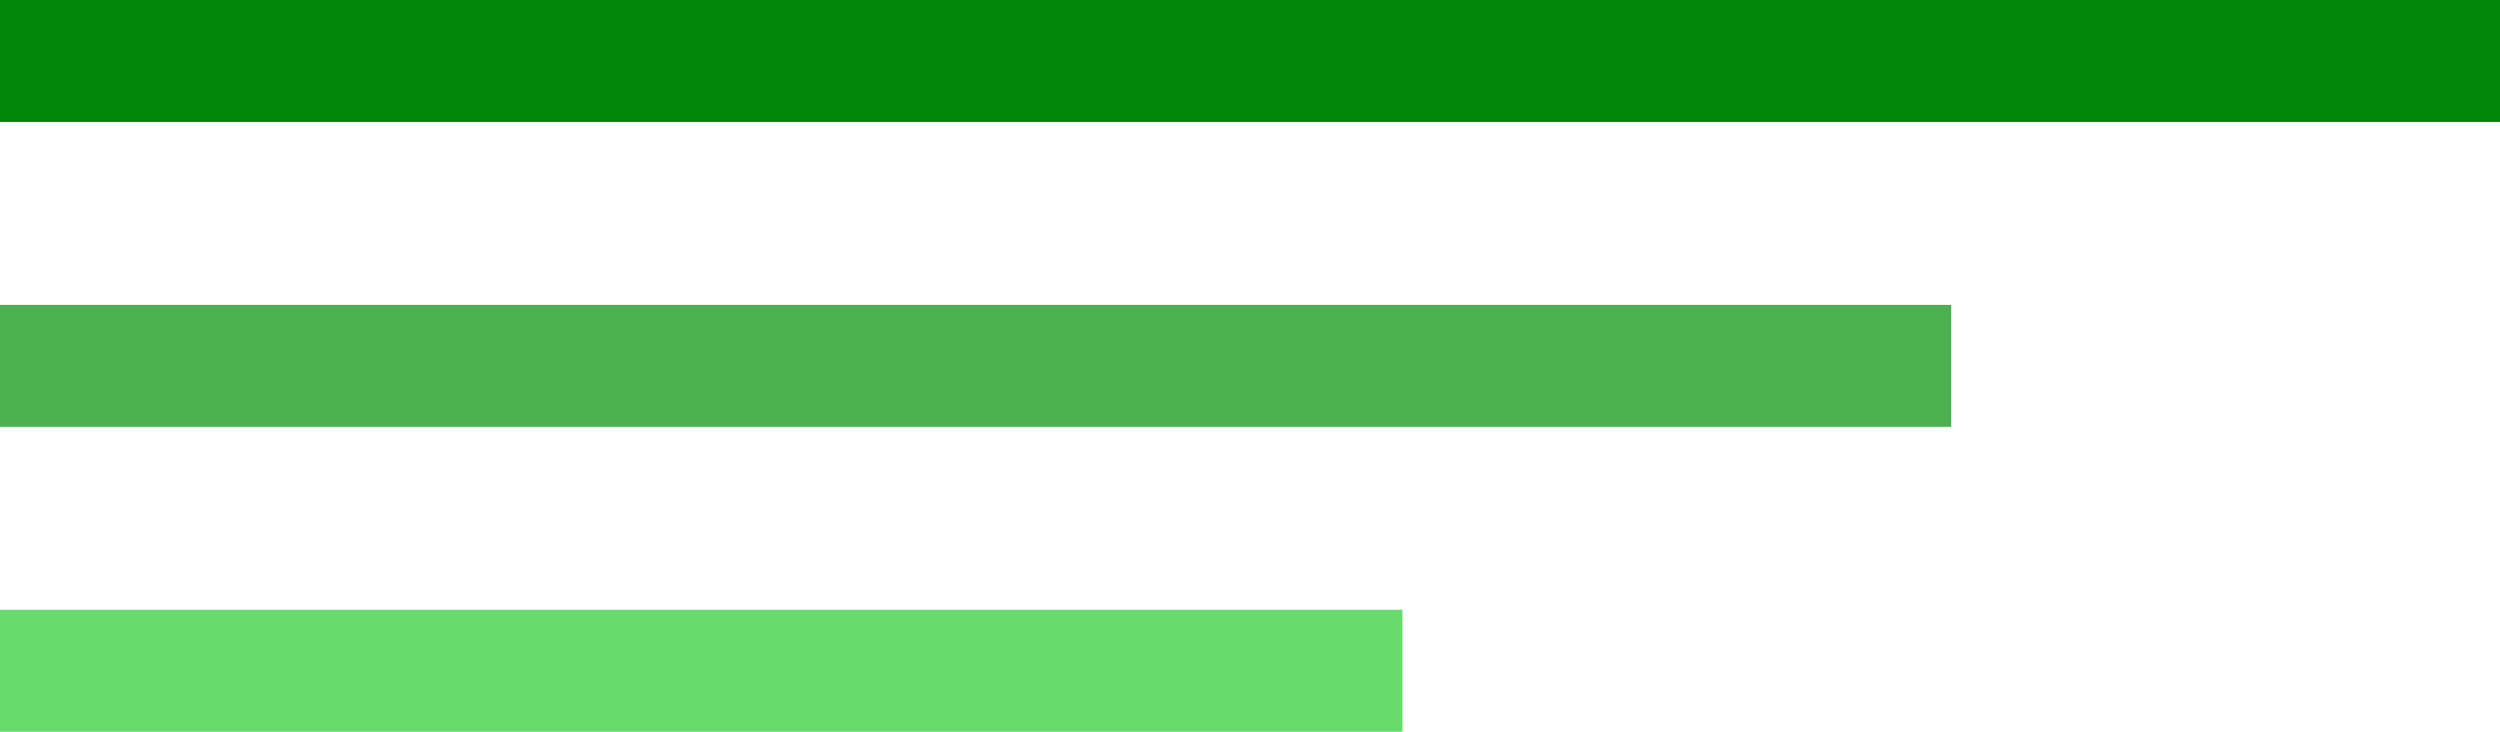
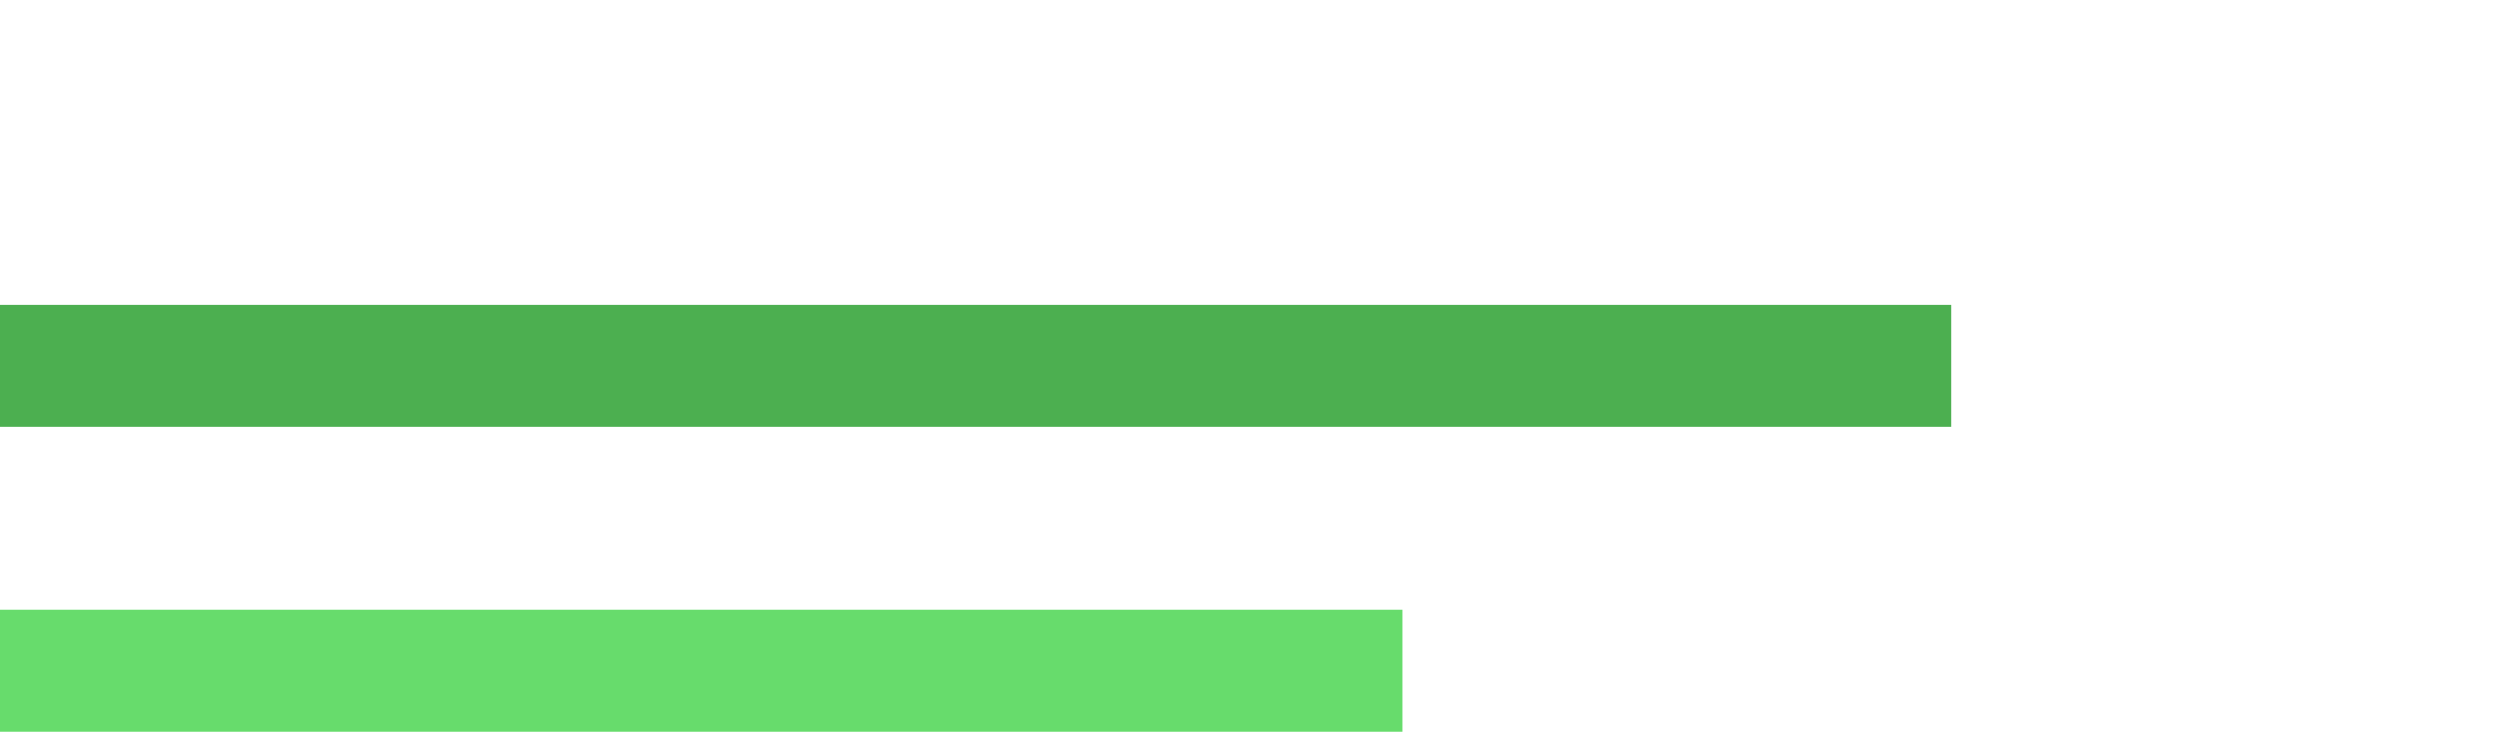
<svg xmlns="http://www.w3.org/2000/svg" width="41" height="12" viewBox="0 0 41 12" fill="none">
-   <path d="M0 1H41" stroke="#008709" stroke-width="2" />
  <path d="M0 6H32" stroke="#4CAF50" stroke-width="2" />
  <path d="M0 11H23" stroke="#67DC6C" stroke-width="2" />
</svg>